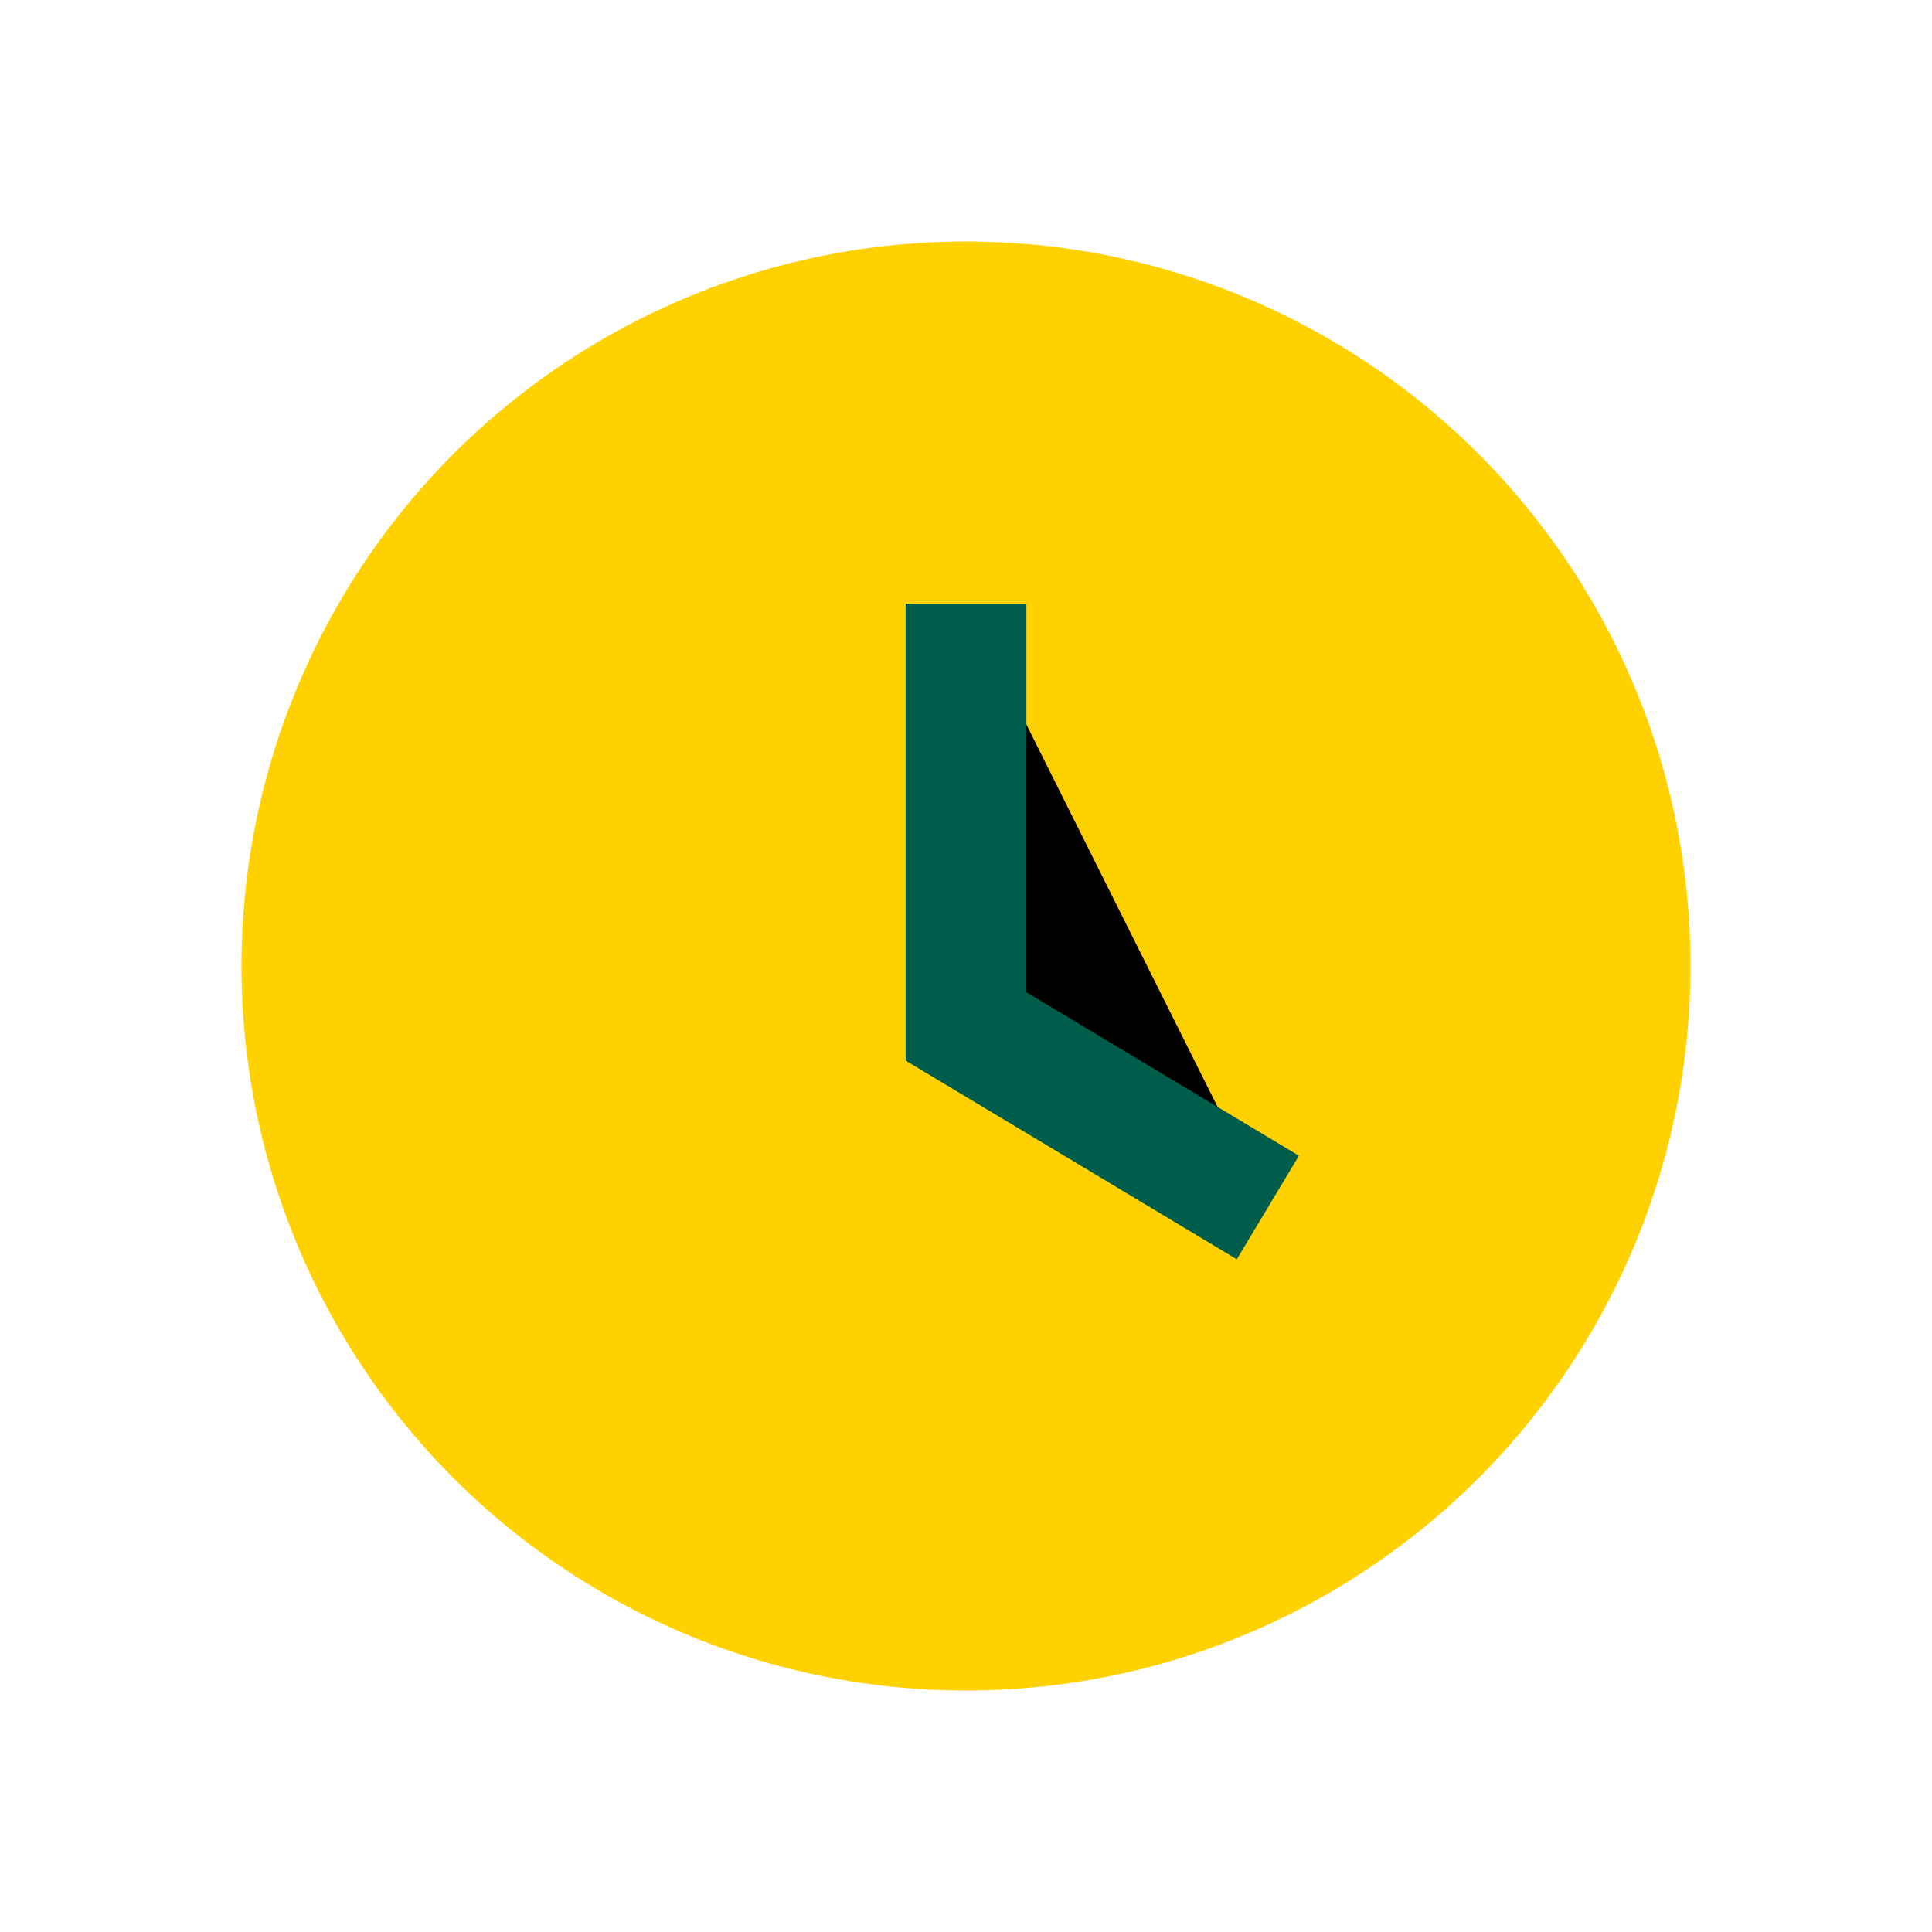
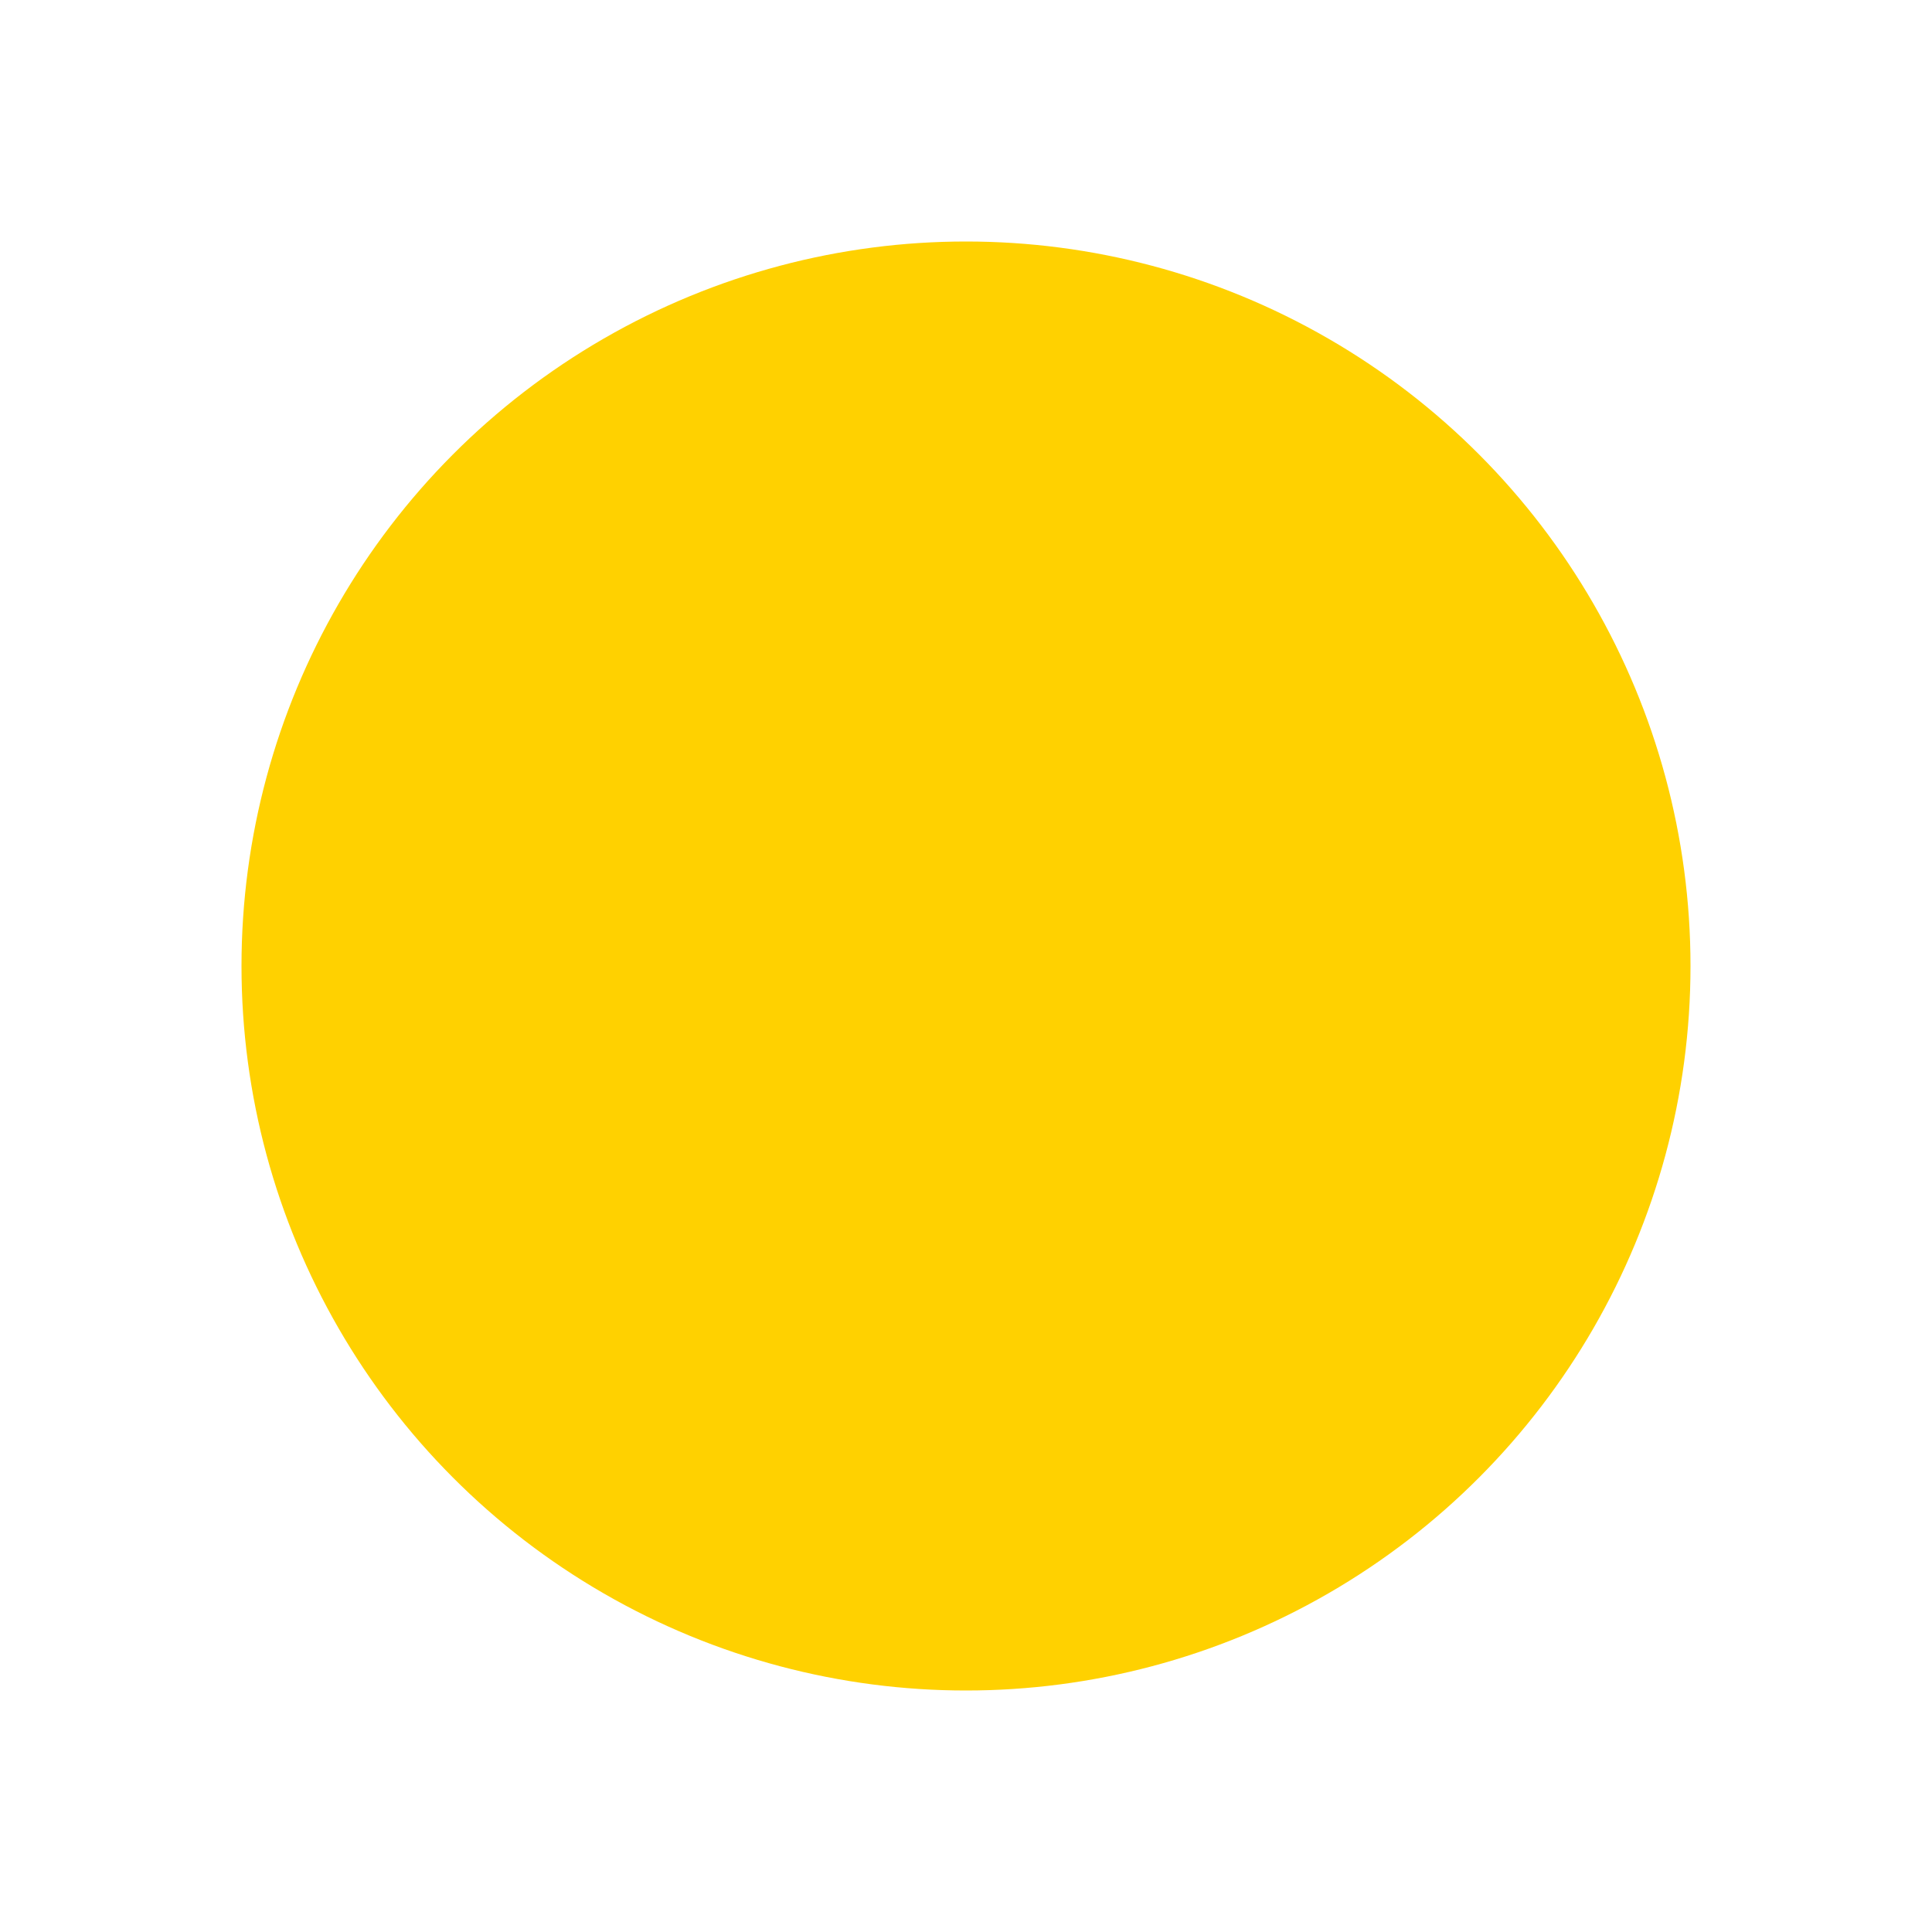
<svg xmlns="http://www.w3.org/2000/svg" width="32" height="32" viewBox="0 0 32 32">
  <circle cx="16" cy="16" r="12" fill="#FFD100" />
-   <path d="M16 10v7l5 3" stroke="#005D4C" stroke-width="2" />
</svg>